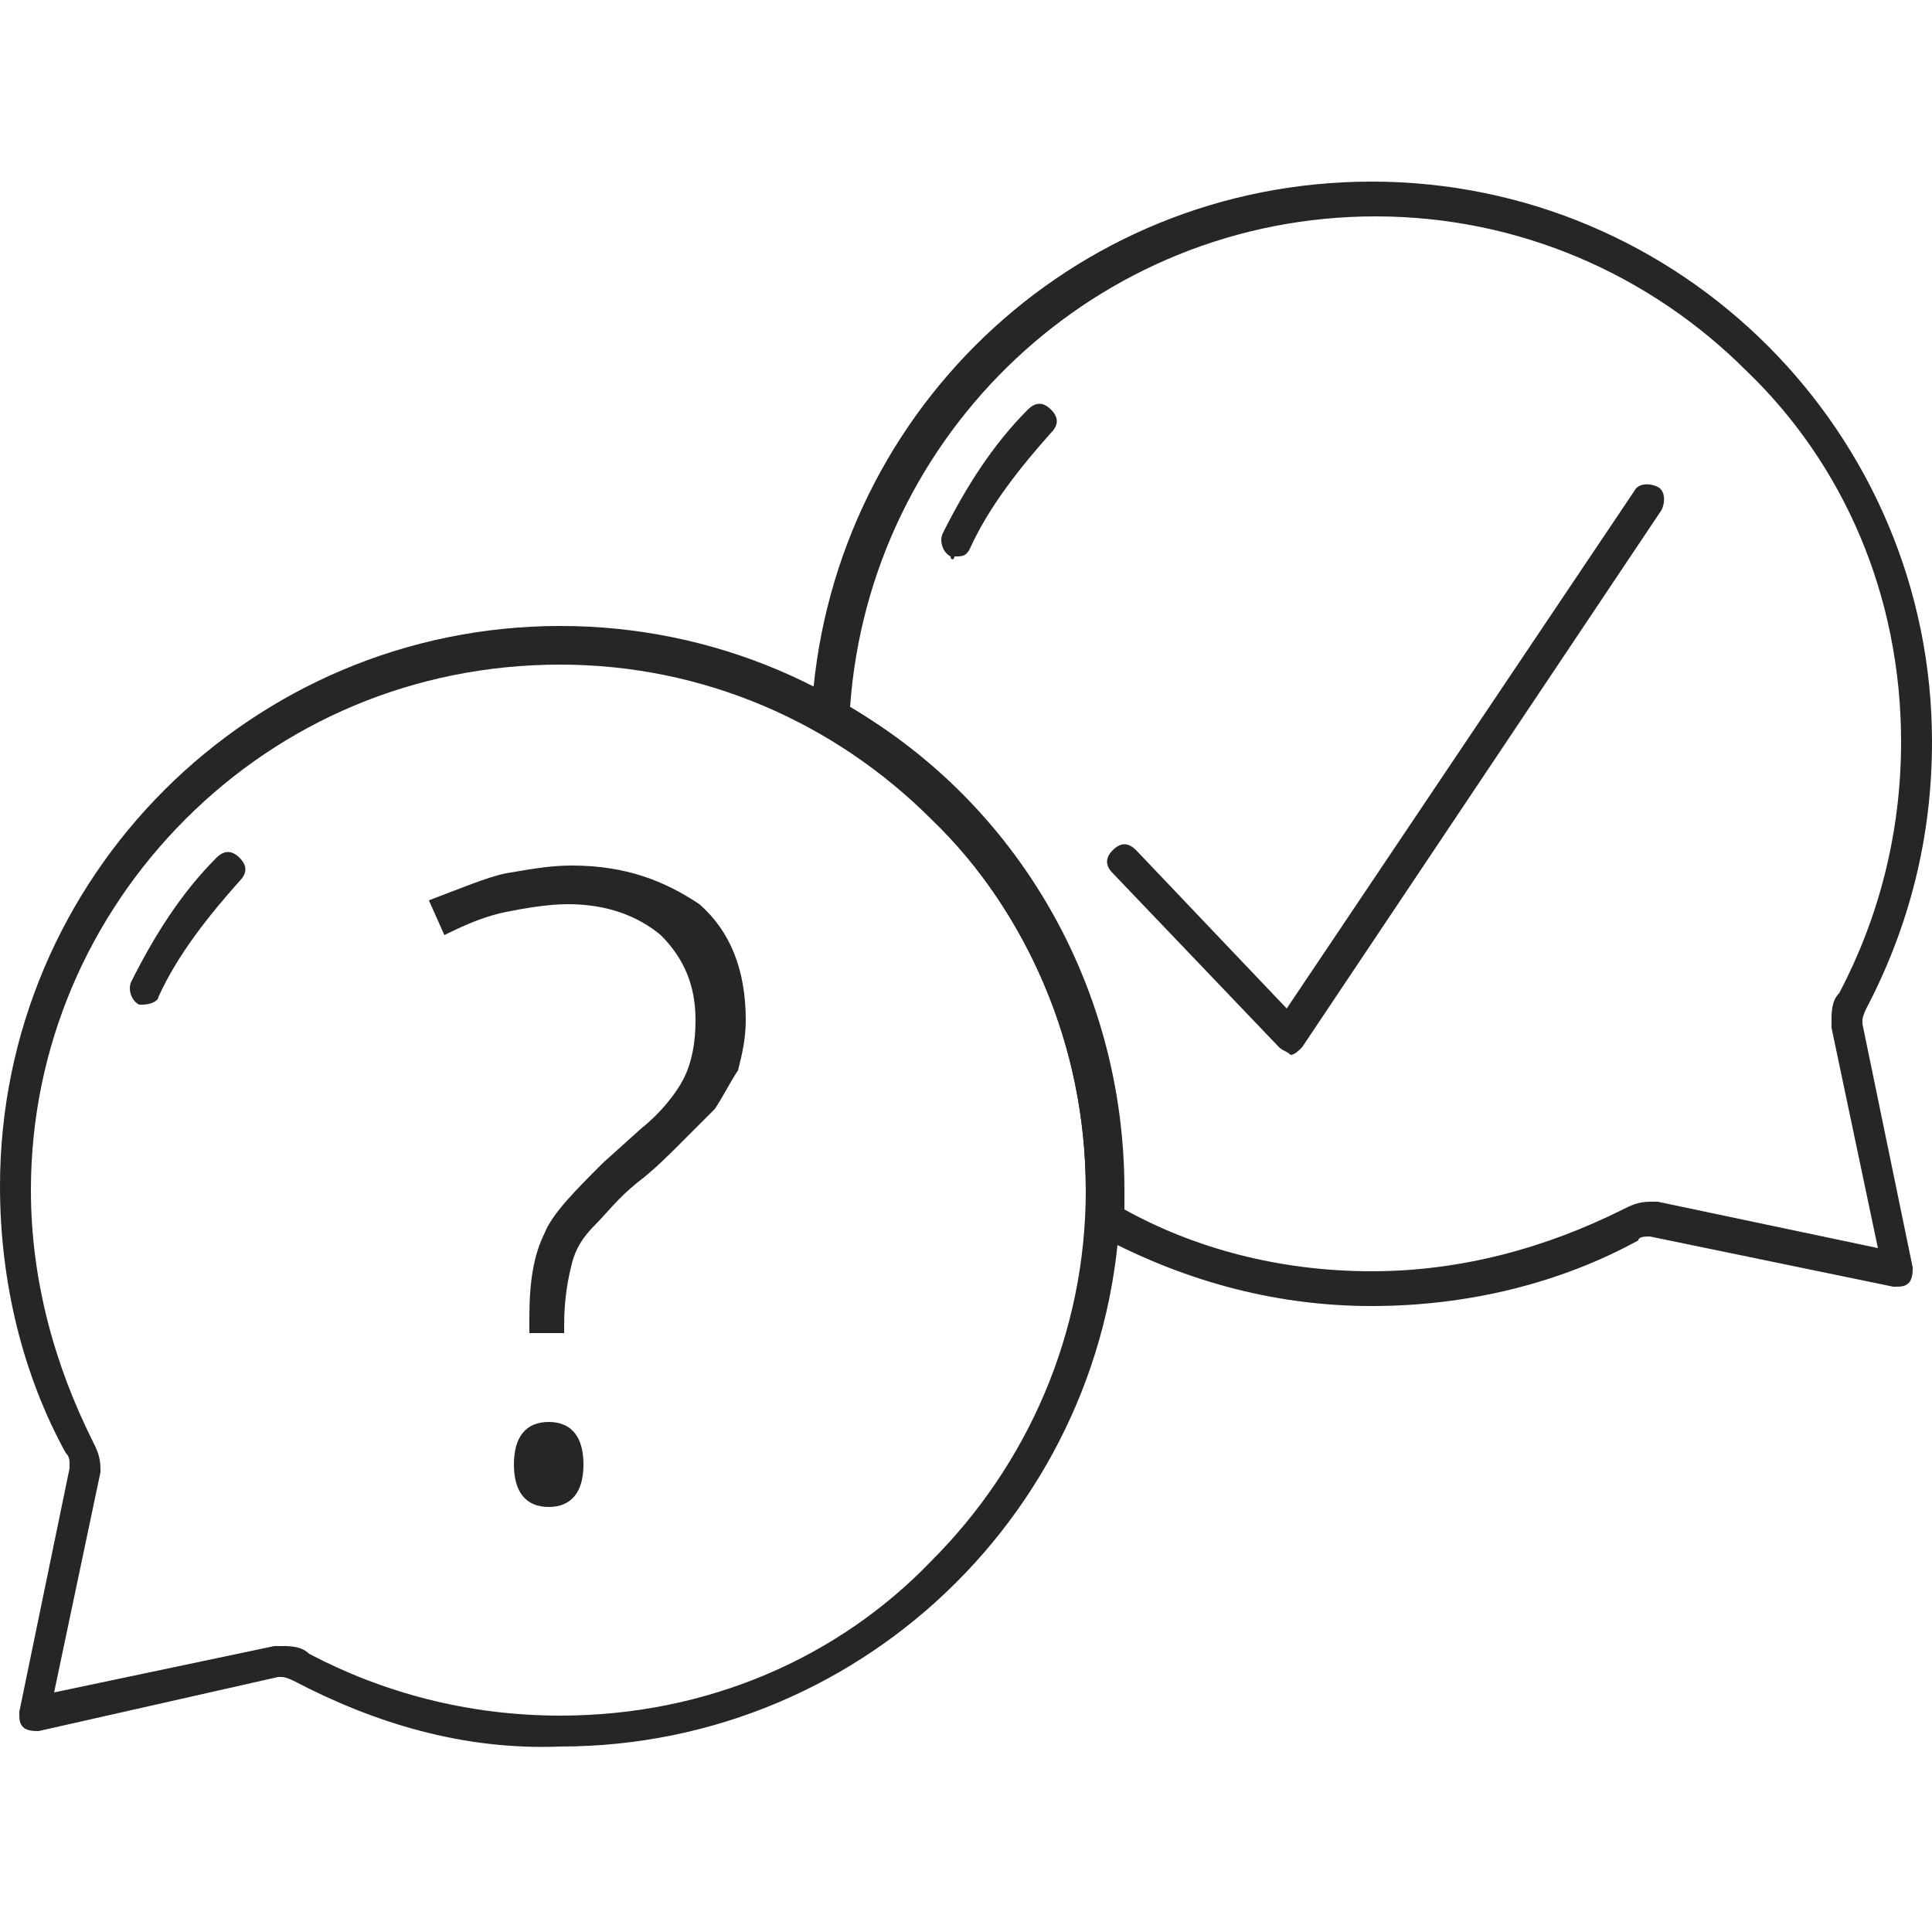
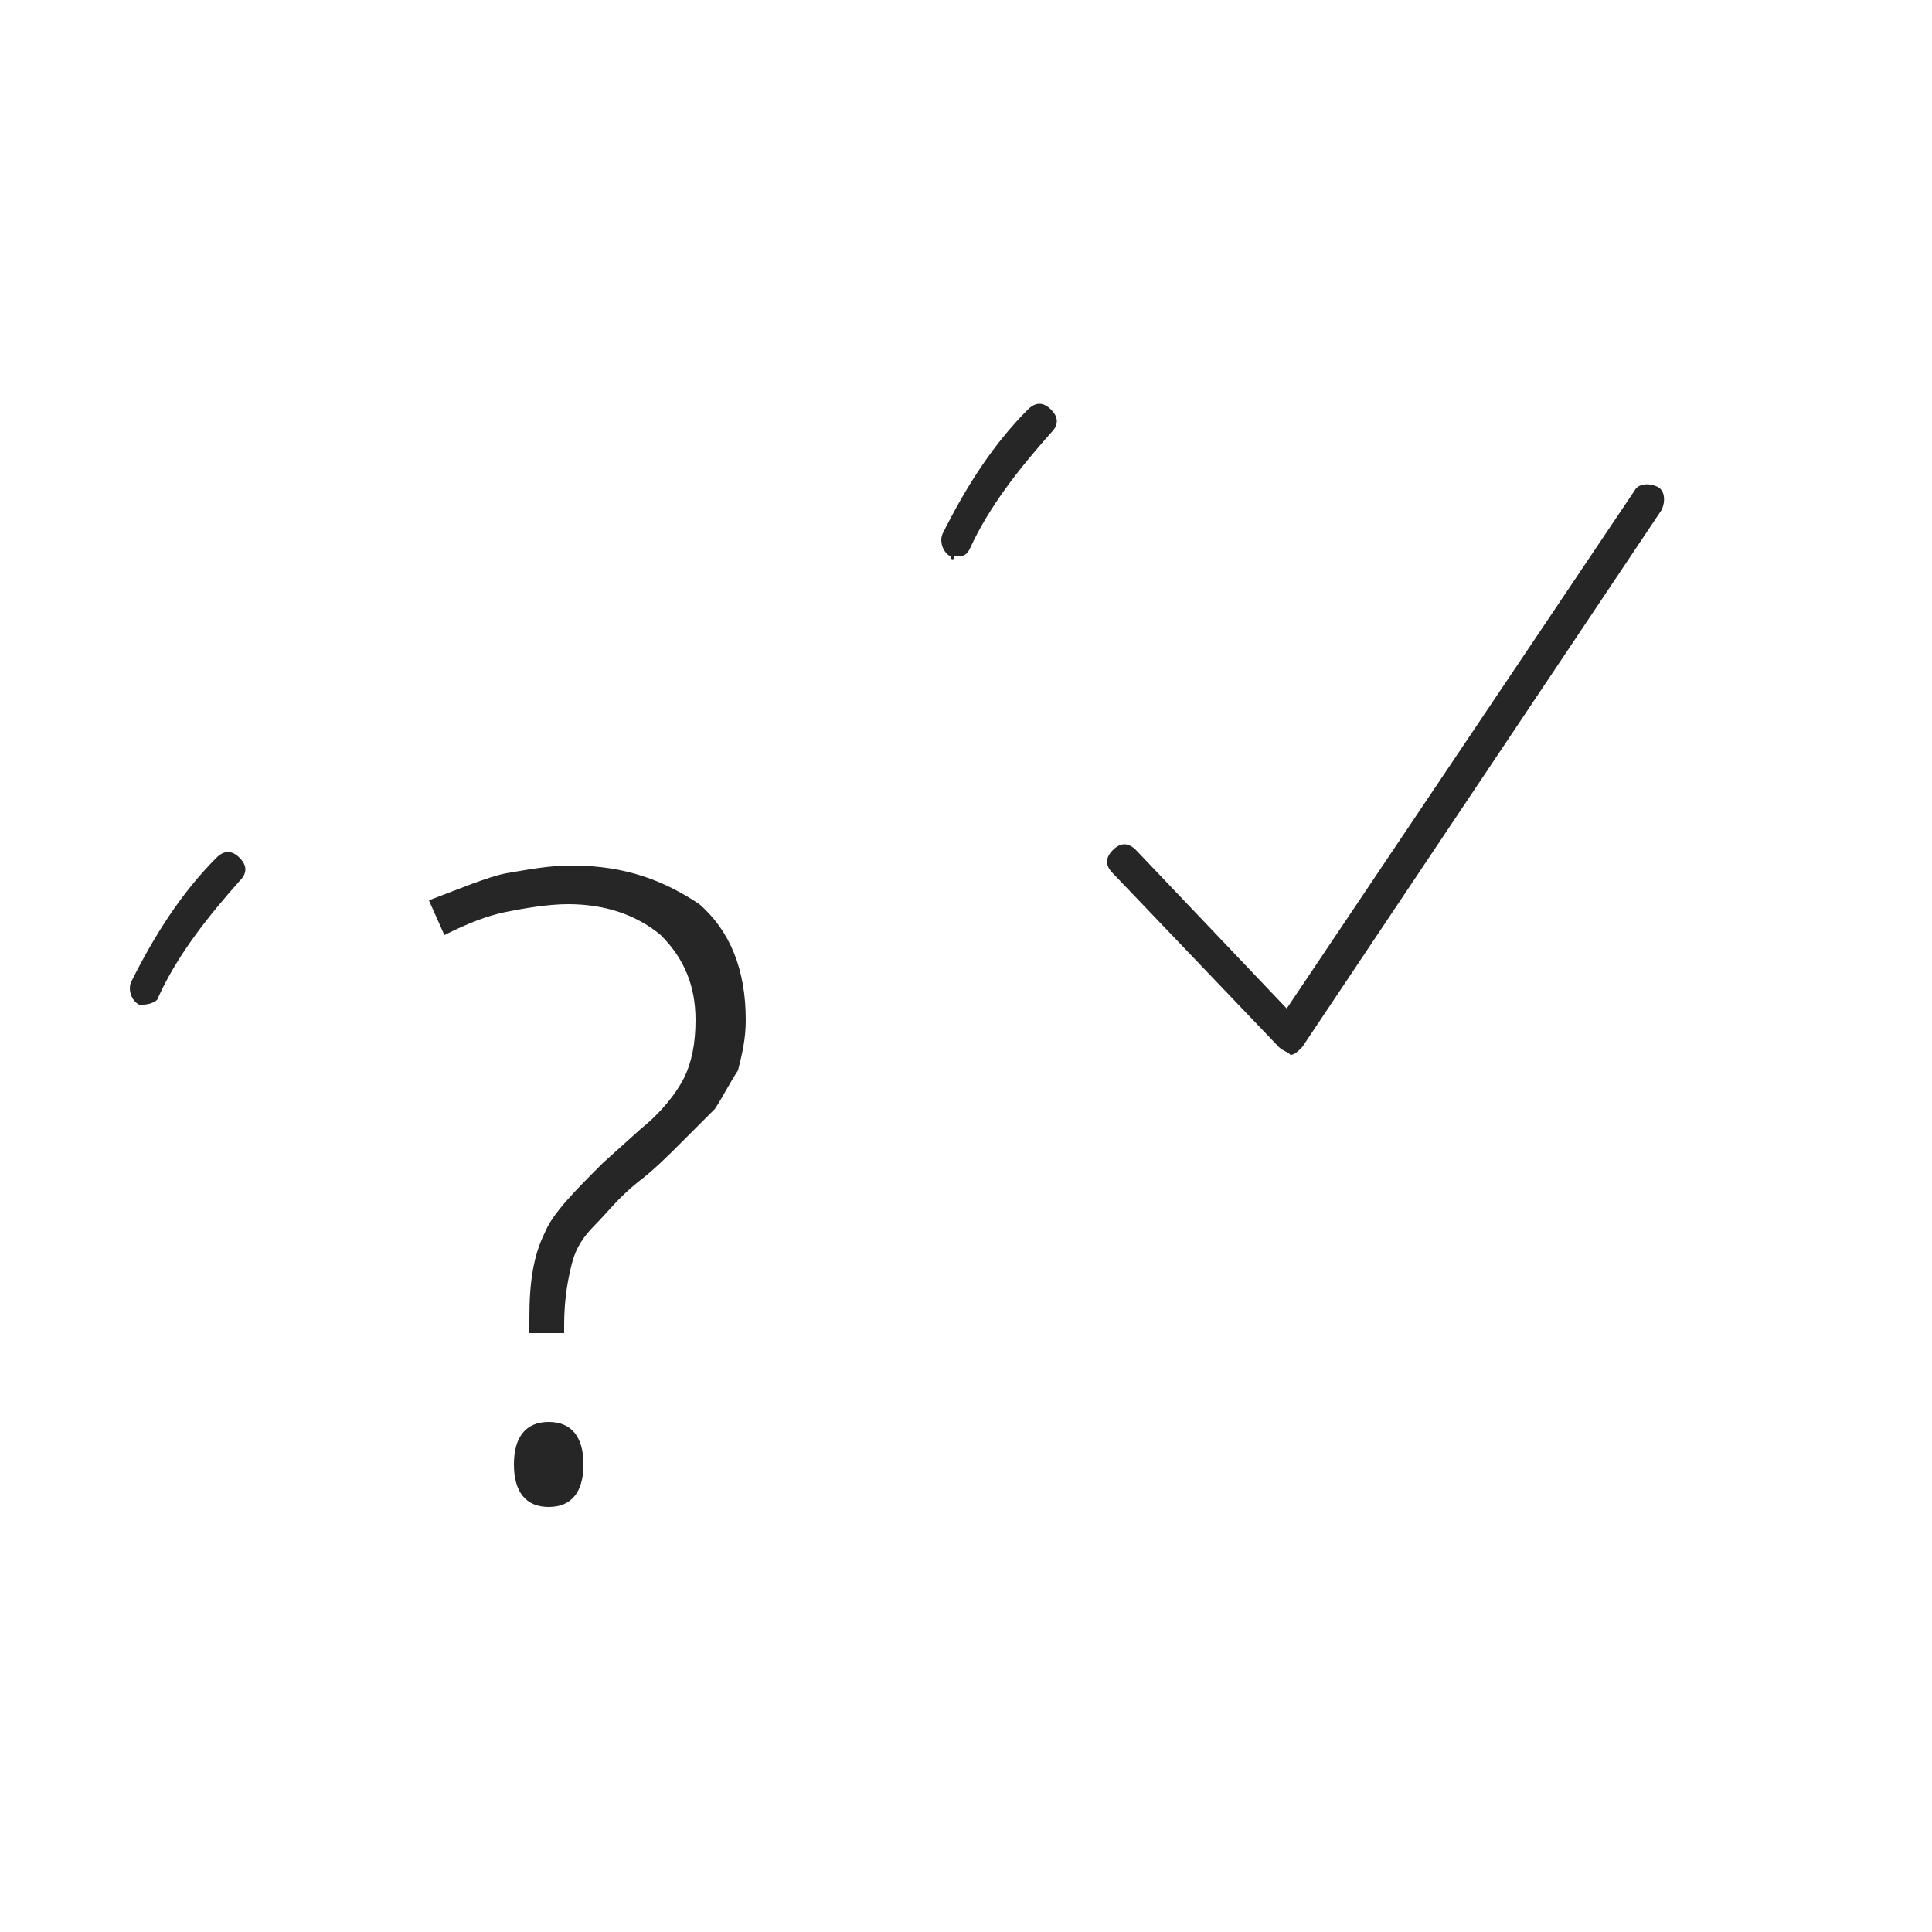
<svg xmlns="http://www.w3.org/2000/svg" id="Capa_1" x="0px" y="0px" viewBox="0 0 50 50" style="enable-background:new 0 0 50 50;" xml:space="preserve">
  <style type="text/css">	.st0{fill:#262626;}</style>
  <g id="Q_x26_A">
    <g>
-       <path class="st0" d="M48.3,26.1c0,0-0.1,0.2-0.1,0.3c0,0,0,0,0,0.1l1.3,6.3c0,0.1,0,0.3-0.1,0.4c-0.1,0.1-0.2,0.1-0.4,0.1L42.7,32    c-0.1,0-0.3,0-0.3,0.1c-2,1.1-4.4,1.7-6.9,1.7c-2.6,0-5-0.7-7.2-1.9c-0.1-0.1-0.2-0.2-0.2-0.4c0-0.2,0-0.5,0-0.7    c0-5.1-2.8-9.5-6.9-11.9c-0.1-0.1-0.2-0.2-0.2-0.4c0.4-7.7,6.7-13.8,14.5-13.8c8,0,14.5,6.5,14.5,14.5C50,21.7,49.4,24,48.3,26.1z     M35.5,32.9c2.3,0,4.5-0.6,6.5-1.6c0.2-0.1,0.4-0.2,0.7-0.2c0.1,0,0.1,0,0.2,0l5.7,1.2l-1.2-5.7c0-0.1,0-0.2,0-0.2    c0-0.2,0-0.5,0.2-0.7c1-1.9,1.6-4.1,1.6-6.5c0-3.8-1.5-7.2-4-9.6c-2.5-2.5-5.9-4-9.6-4c-7.2,0-13.1,5.6-13.6,12.7    c4.3,2.5,7.1,7.2,7.1,12.5c0,0.2,0,0.3,0,0.5C30.9,32.3,33.1,32.9,35.5,32.9z" />
-     </g>
+       </g>
    <g>
      <path class="st0" d="M33.1,27.1l-4.3-4.5c-0.2-0.2-0.2-0.4,0-0.6c0.2-0.2,0.4-0.2,0.6,0l3.9,4.1l9-13.4c0.1-0.2,0.4-0.2,0.6-0.1    c0.2,0.1,0.2,0.4,0.1,0.6l-9.3,13.9c-0.1,0.1-0.2,0.2-0.3,0.2C33.3,27.2,33.2,27.2,33.1,27.1z" />
    </g>
    <g>
-       <path class="st0" d="M7.6,43.5c0,0-0.2-0.1-0.3-0.1c0,0,0,0-0.1,0L1,44.8c-0.1,0-0.3,0-0.4-0.1c-0.1-0.1-0.1-0.2-0.1-0.4l1.3-6.3    c0,0,0,0,0-0.1c0-0.1,0-0.2-0.1-0.3c-1.1-2-1.7-4.4-1.7-6.9c0-8,6.5-14.5,14.5-14.5c8,0,14.5,6.5,14.5,14.5    c0,8-6.5,14.5-14.5,14.5C12,45.3,9.7,44.6,7.6,43.5z M2.6,38.1l-1.2,5.7l5.7-1.2c0.1,0,0.2,0,0.2,0c0.2,0,0.5,0,0.7,0.2    c1.9,1,4.1,1.6,6.5,1.6c3.8,0,7.2-1.5,9.6-4c2.5-2.5,4-5.9,4-9.6s-1.5-7.2-4-9.6c-2.5-2.5-5.9-4-9.6-4c-3.8,0-7.2,1.5-9.7,4    c-2.5,2.5-4,5.9-4,9.6c0,2.3,0.6,4.5,1.6,6.5c0.1,0.2,0.2,0.4,0.2,0.7C2.6,37.9,2.6,38,2.6,38.1z" />
-     </g>
+       </g>
    <g>
      <path class="st0" d="M3.6,26c-0.2-0.1-0.3-0.4-0.2-0.6c0.6-1.2,1.3-2.3,2.2-3.2C5.8,22,6,22,6.2,22.2c0.2,0.2,0.2,0.4,0,0.6    c-0.8,0.9-1.6,1.9-2.1,3C4.1,25.9,3.9,26,3.7,26C3.7,26,3.6,26,3.6,26z" />
    </g>
    <g>
      <path class="st0" d="M24.6,14.4c-0.2-0.1-0.3-0.4-0.2-0.6c0.6-1.2,1.3-2.3,2.2-3.2c0.2-0.2,0.4-0.2,0.6,0c0.2,0.2,0.2,0.4,0,0.6    c-0.8,0.9-1.6,1.9-2.1,3c-0.1,0.2-0.2,0.2-0.4,0.2C24.7,14.5,24.6,14.5,24.6,14.4z" />
    </g>
    <g>
      <path class="st0" d="M14.2,36.8c-0.6,0-0.9,0.4-0.9,1.1c0,0.7,0.3,1.1,0.9,1.1c0.6,0,0.9-0.4,0.9-1.1    C15.1,37.2,14.8,36.8,14.2,36.8z" />
    </g>
    <g>
      <path class="st0" d="M14.8,22.4c-0.6,0-1.1,0.1-1.7,0.2c-0.5,0.1-1.2,0.4-2,0.7l0.4,0.9c0.6-0.3,1.1-0.5,1.6-0.6    c0.5-0.1,1.1-0.2,1.6-0.2c1,0,1.8,0.3,2.4,0.8c0.6,0.6,0.9,1.3,0.9,2.2c0,0.6-0.1,1.1-0.3,1.5c-0.2,0.4-0.6,0.9-1.1,1.3l-1,0.9    c-0.7,0.7-1.3,1.3-1.5,1.8c-0.3,0.6-0.4,1.3-0.4,2.2v0.4h0.9v-0.2c0-0.7,0.1-1.2,0.2-1.6c0.1-0.4,0.3-0.7,0.6-1    c0.3-0.3,0.6-0.7,1.1-1.1c0.4-0.3,0.8-0.7,1.1-1c0.3-0.3,0.6-0.6,0.9-0.9c0.2-0.3,0.4-0.7,0.6-1c0.1-0.4,0.2-0.8,0.2-1.3    c0-1.3-0.4-2.3-1.2-3C17.2,22.8,16.2,22.4,14.8,22.4z" />
    </g>
  </g>
</svg>